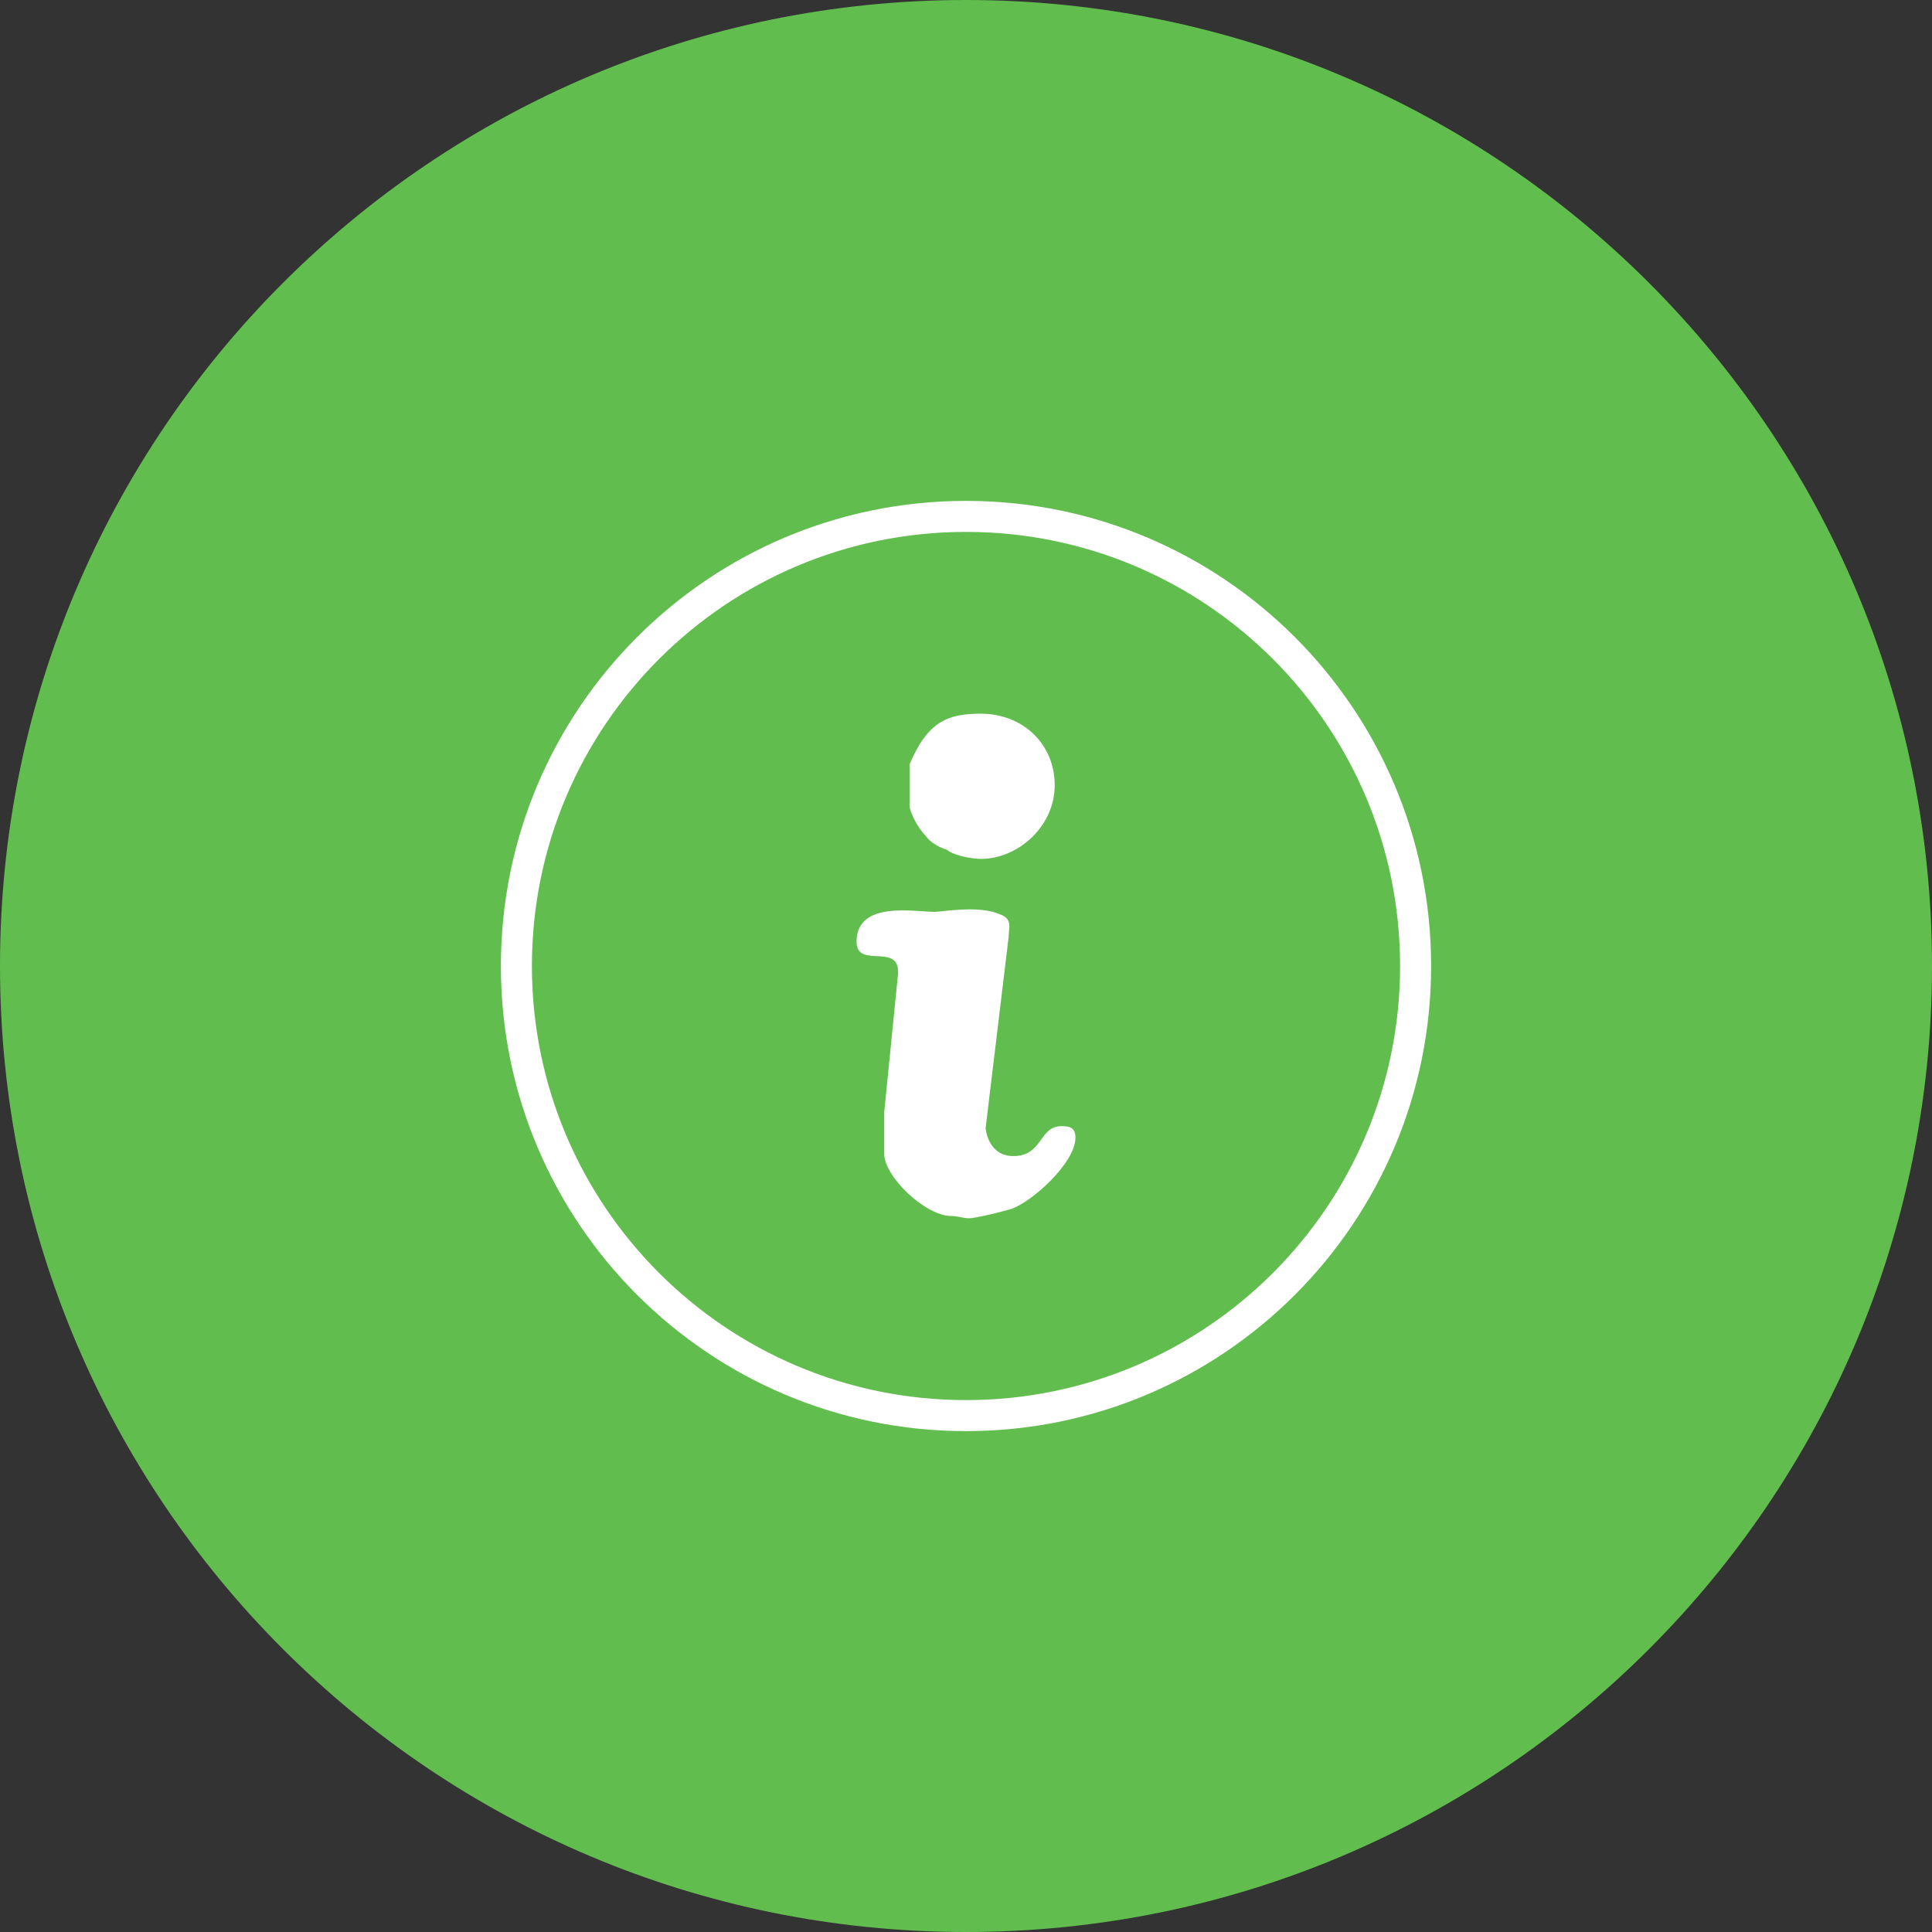
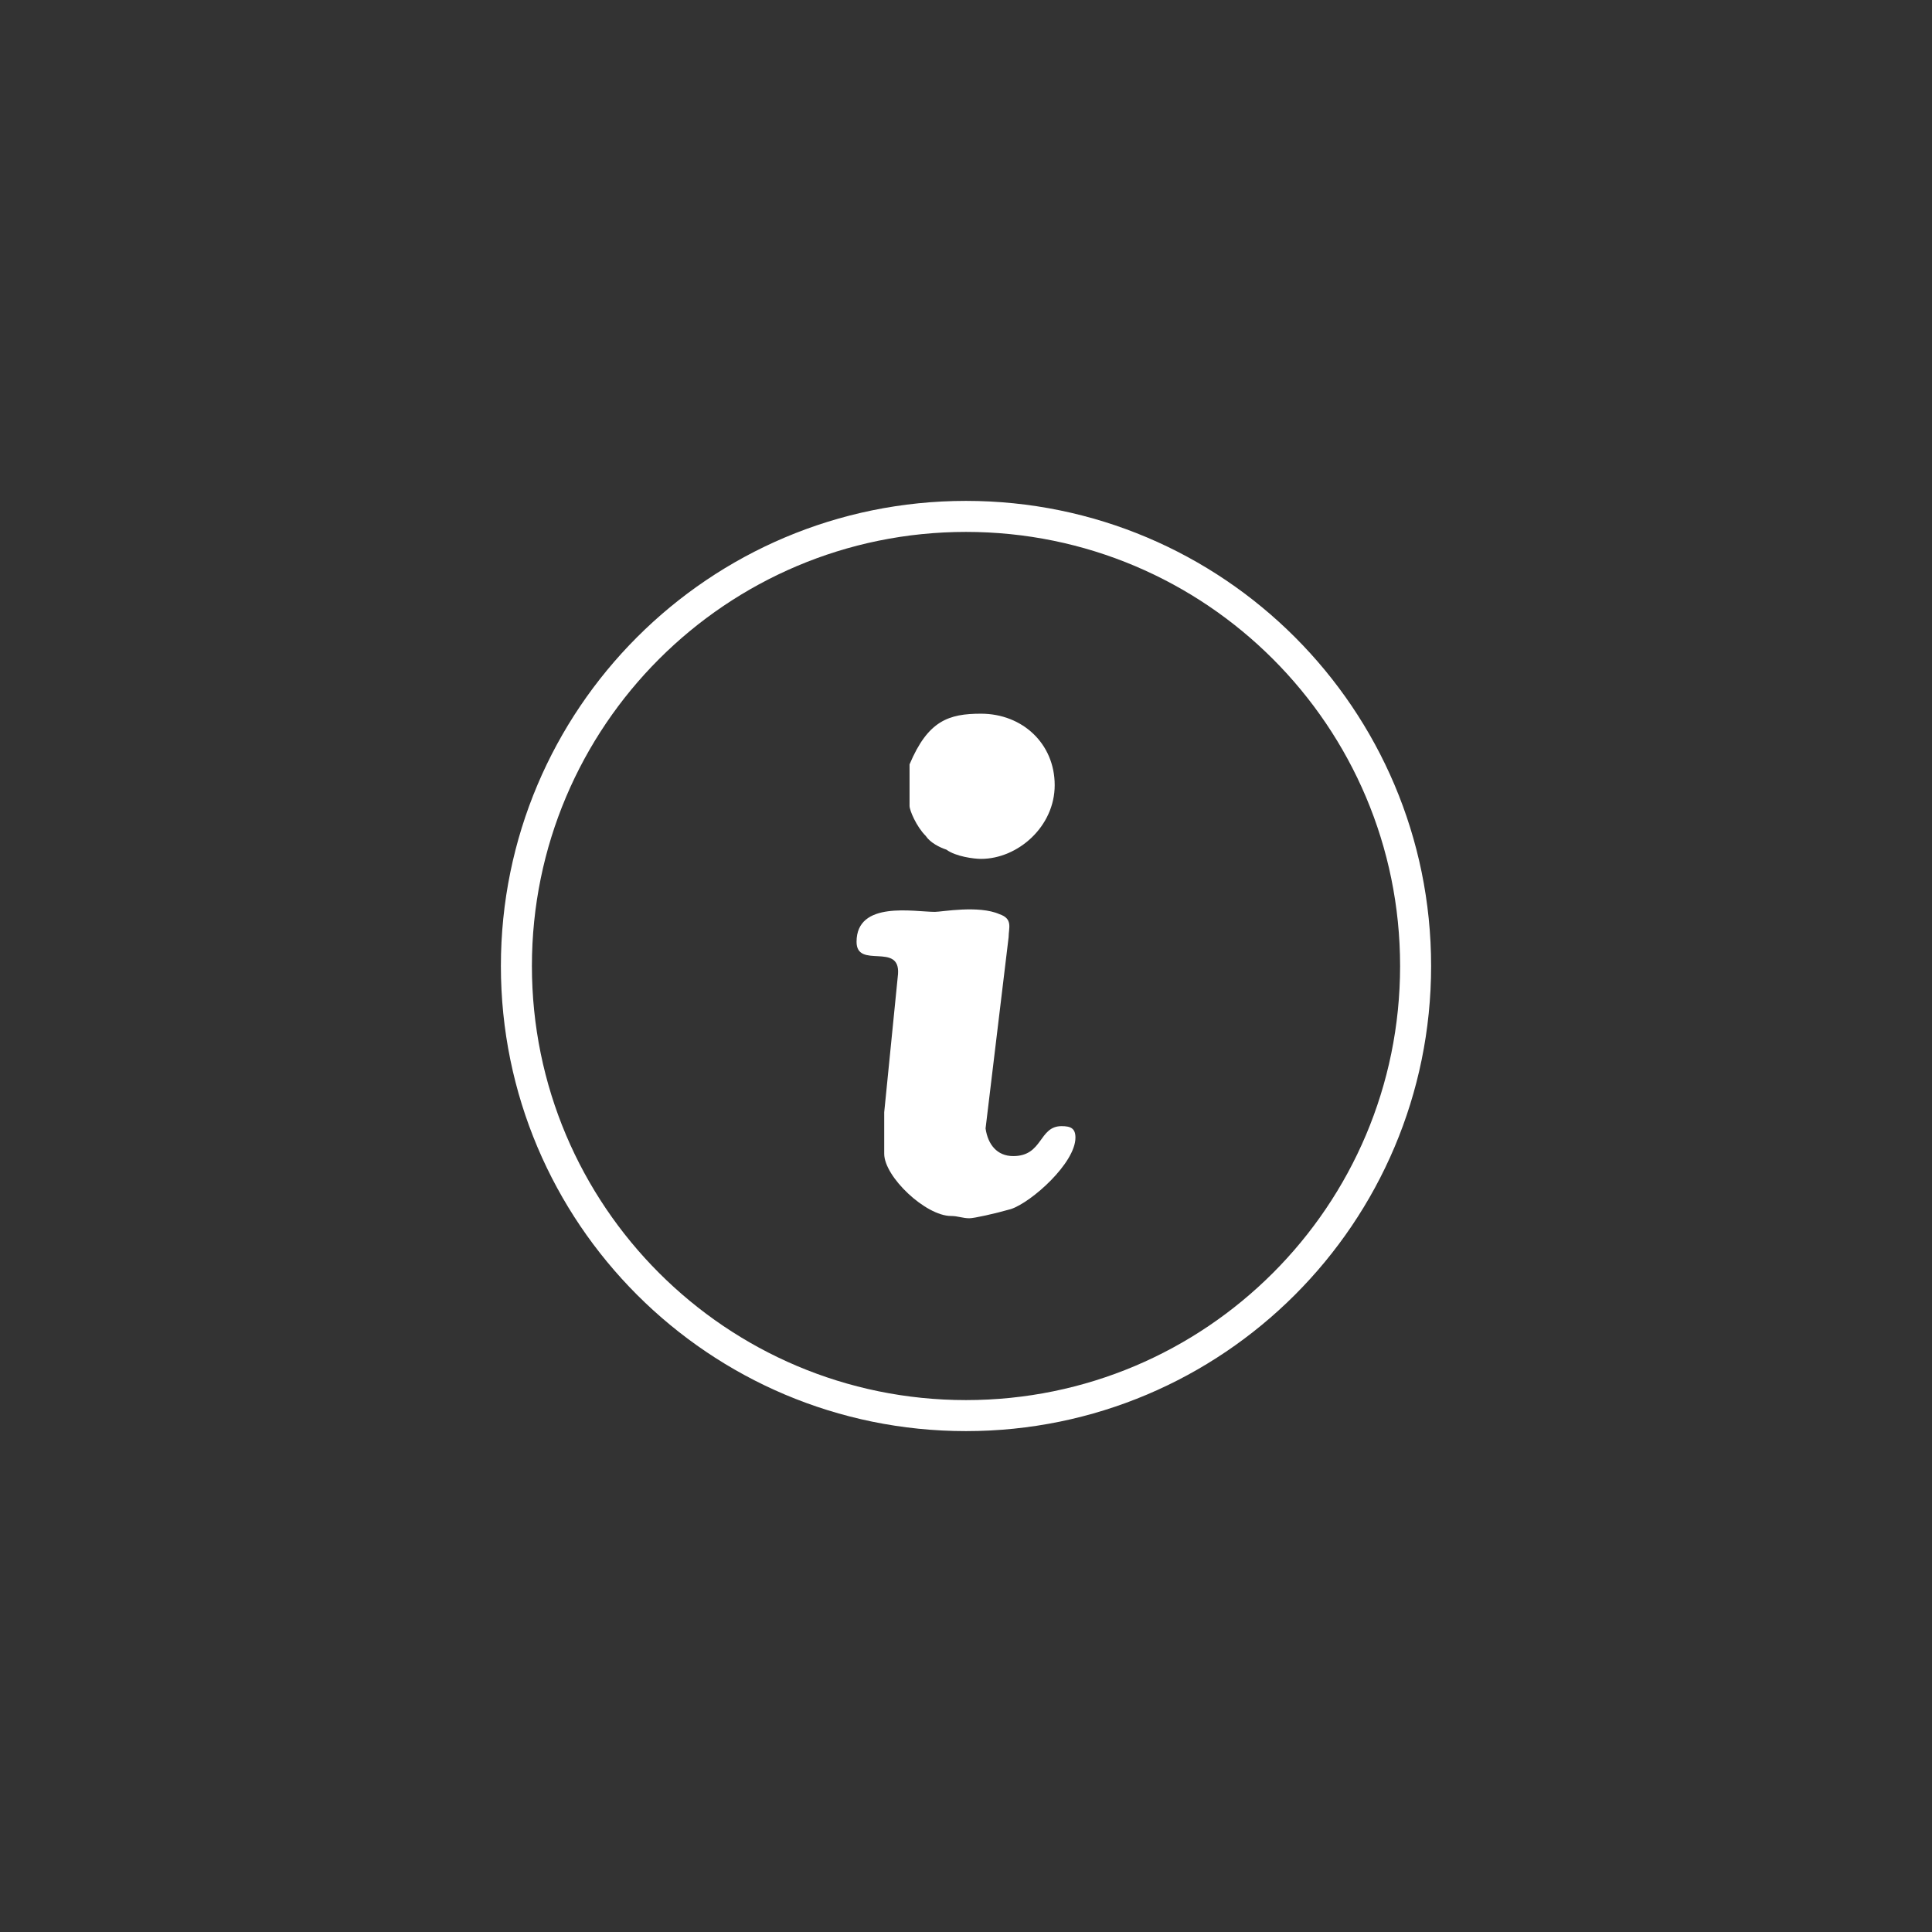
<svg xmlns="http://www.w3.org/2000/svg" id="Untitled-Str%E1nka%201" viewBox="0 0 54 54" style="background-color:#ffffff00" version="1.1" xml:space="preserve" x="0px" y="0px" width="54px" height="54px">
  <rect x="0" y="0" width="54" height="54" fill="#333333" stroke="none" />
  <g id="Vrstva%201">
    <g>
-       <path id="Elipsa" d="M 0 27 C 0 12.088 12.088 0 27 0 C 41.912 0 54 12.088 54 27 C 54 41.912 41.912 54 27 54 C 12.088 54 0 41.912 0 27 Z" fill="#62bd4f" />
-     </g>
+       </g>
    <path d="M 14.867 27 C 14.867 20.299 20.299 14.867 27 14.867 C 33.701 14.867 39.133 20.299 39.133 27 C 39.133 33.701 33.701 39.133 27 39.133 C 20.299 39.133 14.867 33.701 14.867 27 ZM 14 27 C 14 34.18 19.82 40 27 40 C 34.18 40 40 34.18 40 27 C 40 19.82 34.18 14 27 14 C 19.82 14 14 19.82 14 27 ZM 29.479 21.945 C 29.479 20.786 28.578 19.948 27.419 19.948 C 26.517 19.948 25.937 20.142 25.422 21.365 L 25.422 22.524 C 25.422 22.653 25.615 23.104 25.873 23.362 C 26.002 23.555 26.259 23.684 26.453 23.748 C 26.71 23.941 27.225 24.006 27.419 24.006 C 28.449 24.006 29.479 23.104 29.479 21.945 ZM 27.934 25.551 C 27.354 25.294 26.324 25.487 26.131 25.487 C 25.551 25.487 23.941 25.165 23.941 26.324 C 23.941 27.097 25.165 26.324 25.1 27.225 L 24.714 31.089 L 24.714 32.248 C 24.714 32.892 25.873 33.987 26.581 33.987 C 26.775 33.987 26.904 34.051 27.096 34.051 C 27.225 34.051 27.805 33.923 28.256 33.794 C 28.835 33.601 30.059 32.506 30.059 31.797 C 30.059 31.54 29.93 31.476 29.672 31.476 C 29.029 31.476 29.157 32.313 28.32 32.313 C 27.869 32.313 27.612 31.991 27.547 31.54 L 28.191 26.195 C 28.191 25.938 28.32 25.68 27.934 25.551 Z" fill="#ffffff" />
  </g>
</svg>